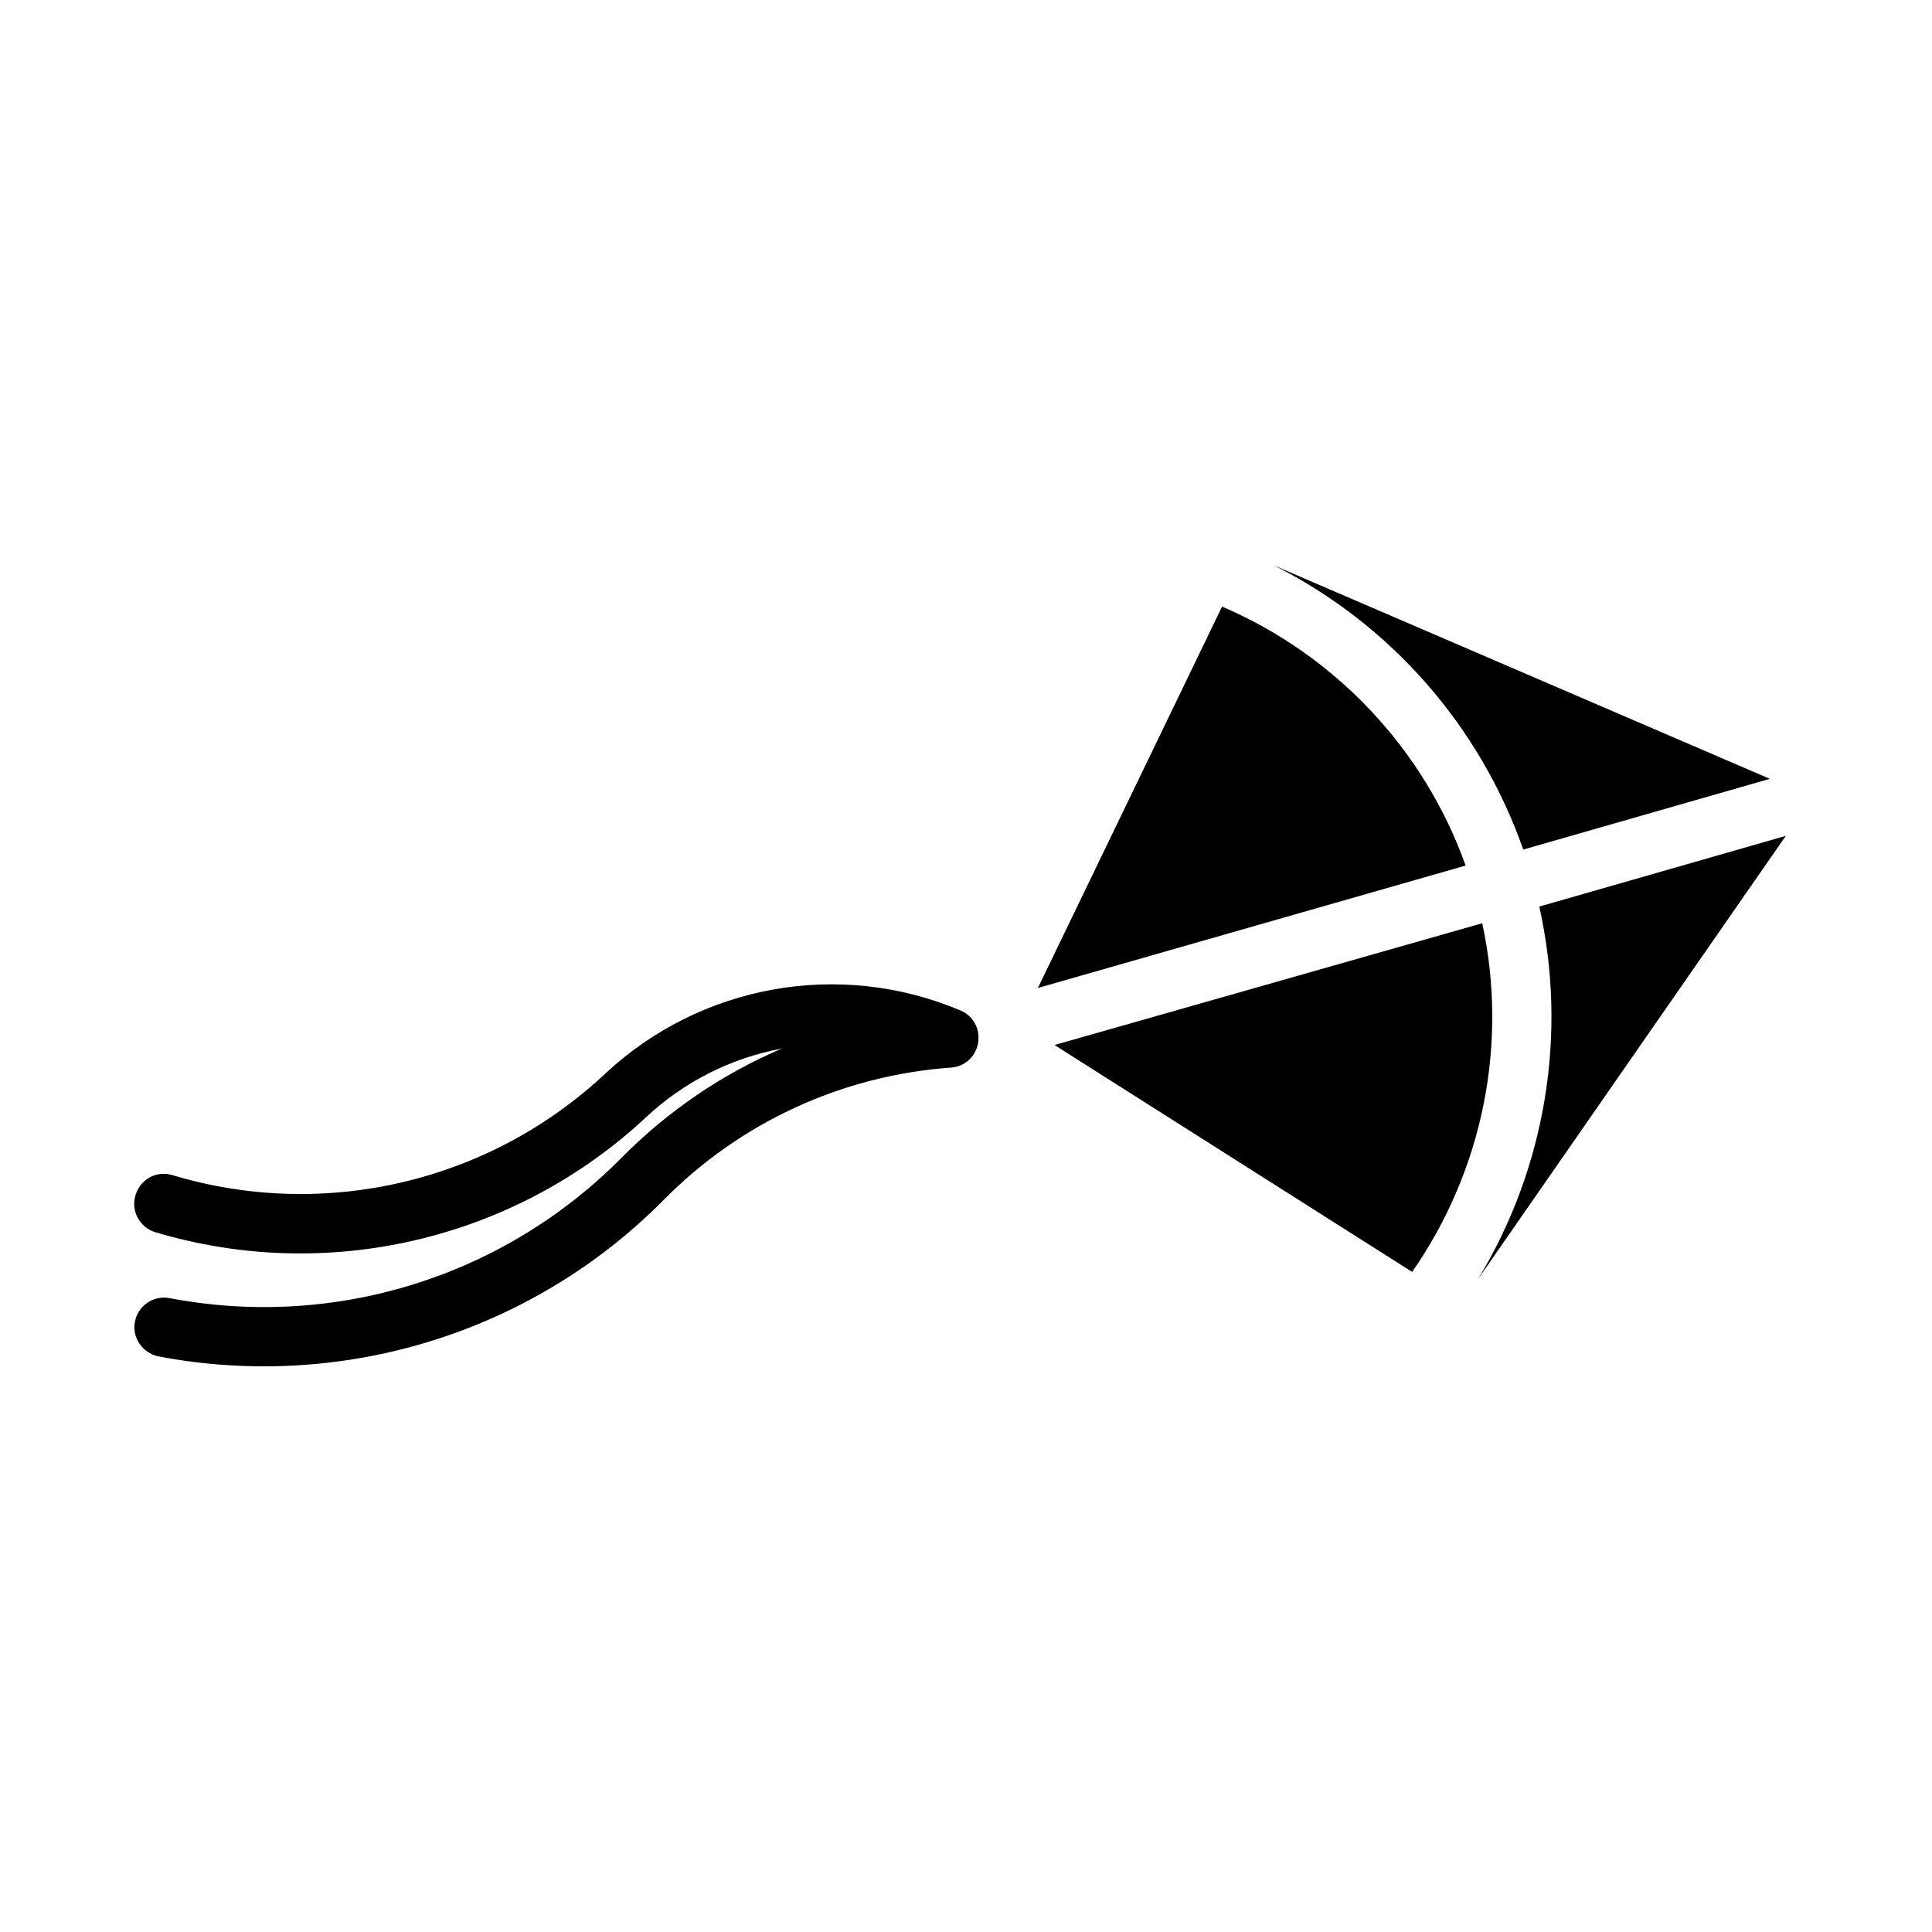
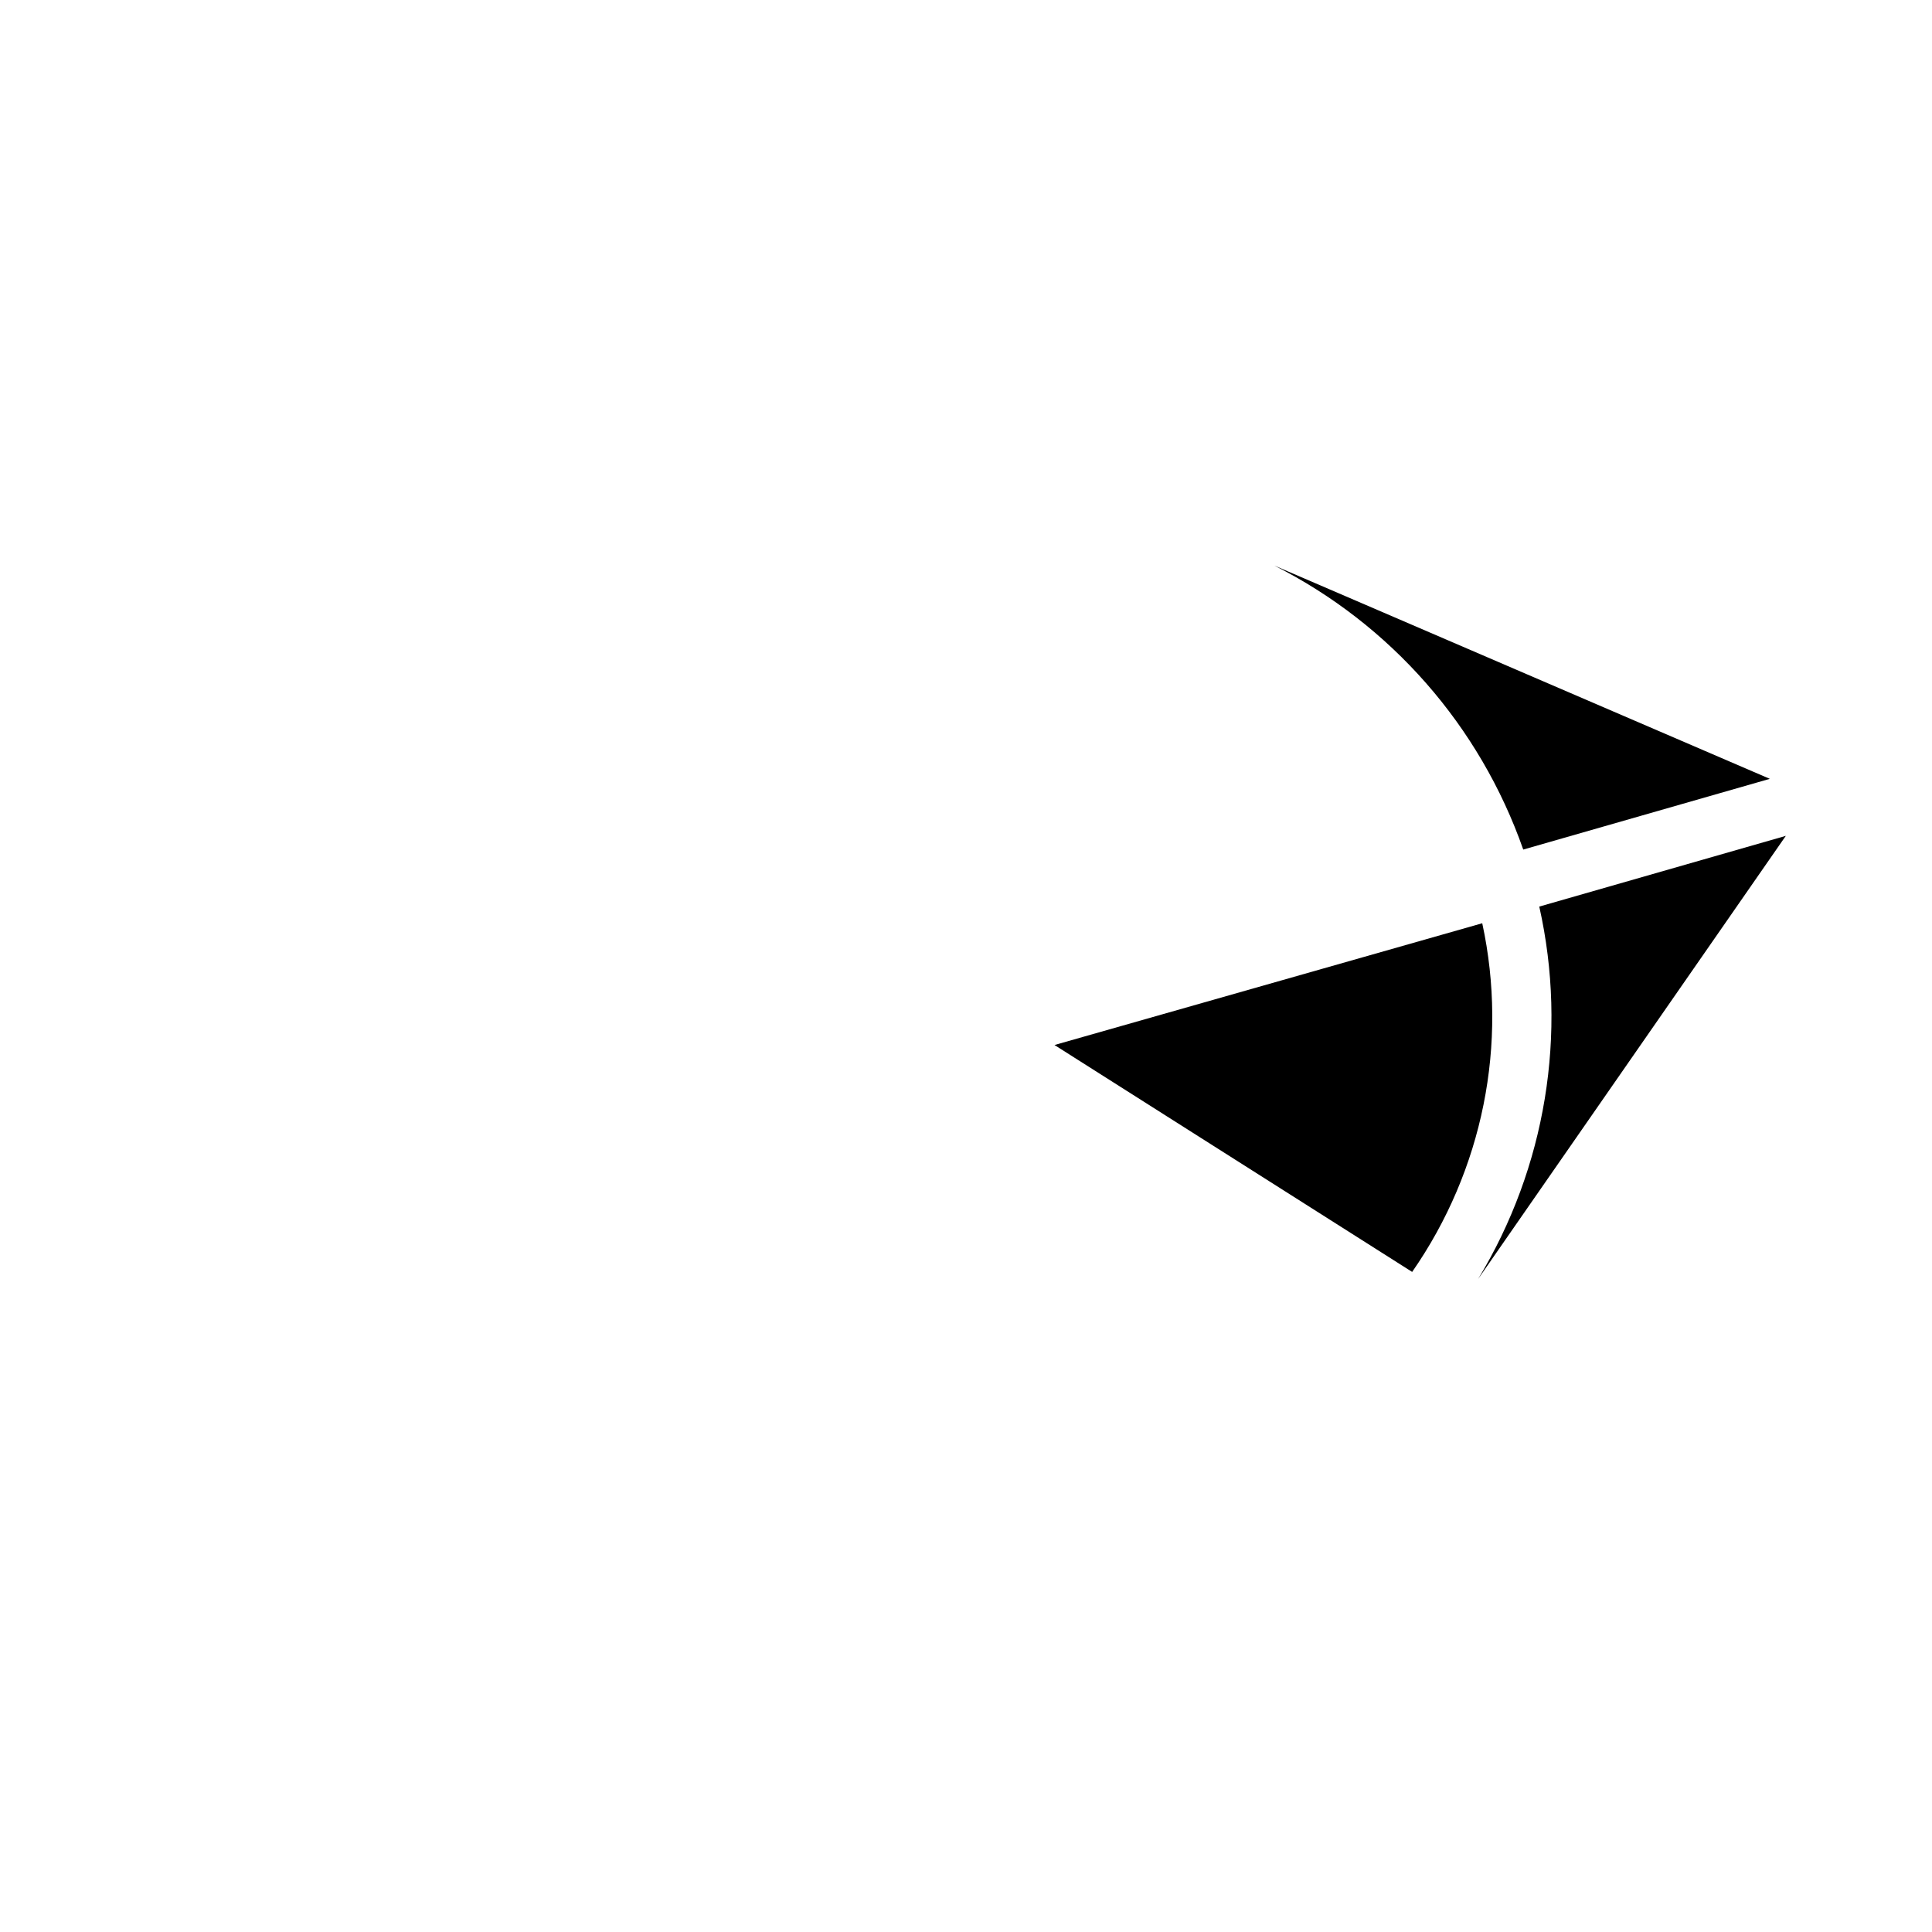
<svg xmlns="http://www.w3.org/2000/svg" fill="#000000" width="800px" height="800px" version="1.1" viewBox="144 144 512 512">
  <g>
-     <path d="m351.19 421.88c-13.539 2.523-25.977 8.824-36.055 18.266-34.793 32.441-84.387 44.078-130.04 30.379-4.098-1.262-6.457-5.656-5.195-9.746 1.262-4.258 5.512-6.625 9.762-5.367 40.305 12.133 84.07 1.891 114.77-26.922 25.348-23.617 62.184-30.227 94.148-16.684 2.676 1.105 4.566 3.781 4.719 6.609 0.316 4.414-2.828 8.18-7.242 8.504-28.812 2.043-55.887 14.484-76.199 35.102-34.949 35.273-85.172 50.707-133.98 41.422-4.09-0.953-6.926-4.891-6.133-9.133 0.785-4.258 4.875-7.09 9.125-6.305 43.609 8.348 88.484-5.504 119.82-37.16 12.121-12.27 26.605-22.188 42.504-28.965z" />
    <path d="m617.26 365.51-81.551 117.45c17.953-29.594 23.773-65.02 16.215-98.707z" />
    <path d="m613.02 350.4-65.344 18.742c-11.492-32.75-35.109-59.672-65.965-75.262z" />
    <path d="m536.81 388.67c6.926 31.949 0.16 65.48-18.574 92.402l-94.781-60.133z" />
-     <path d="m467.86 304.75c30.074 12.898 53.527 37.777 64.551 68.633l-113.36 32.441z" />
  </g>
</svg>